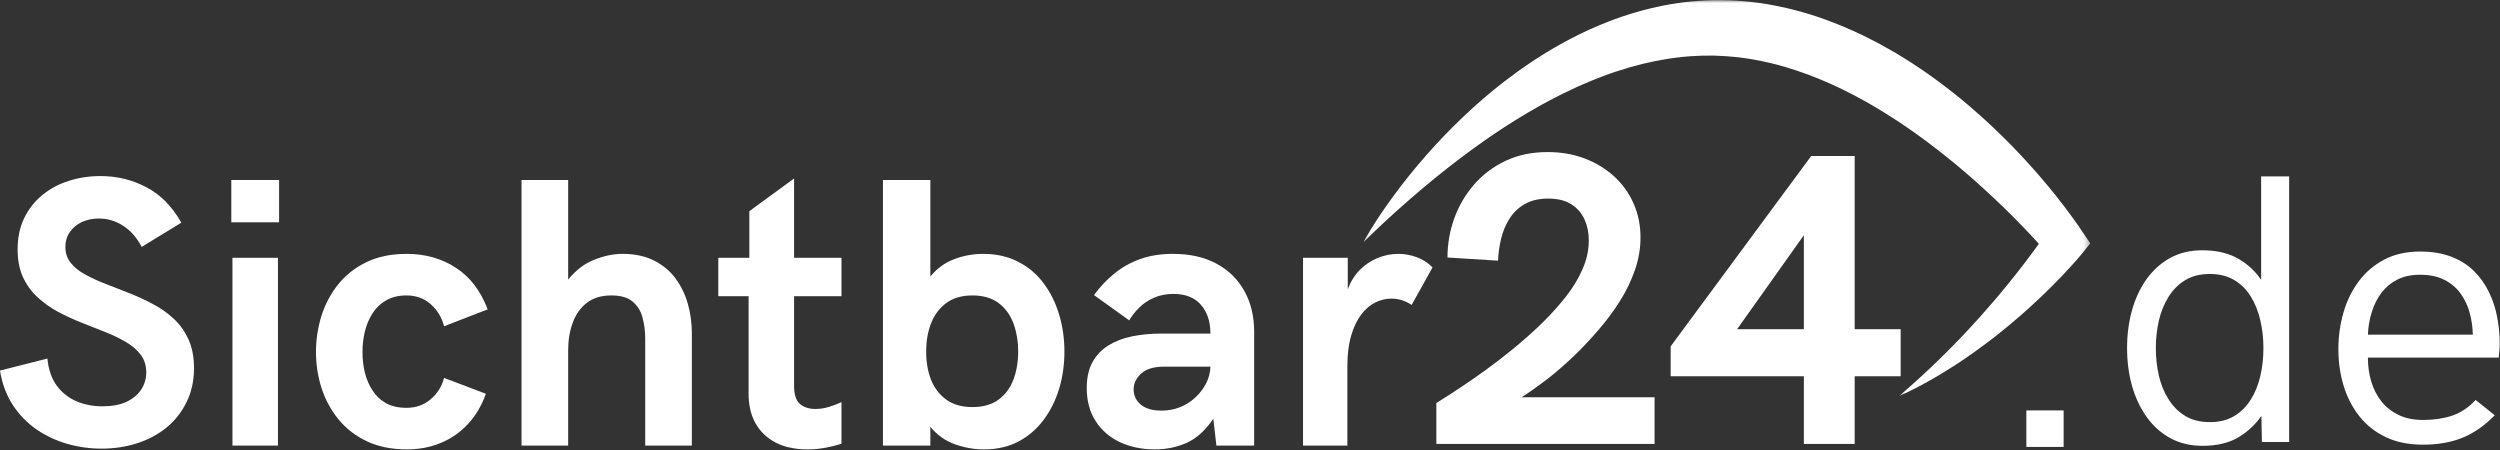
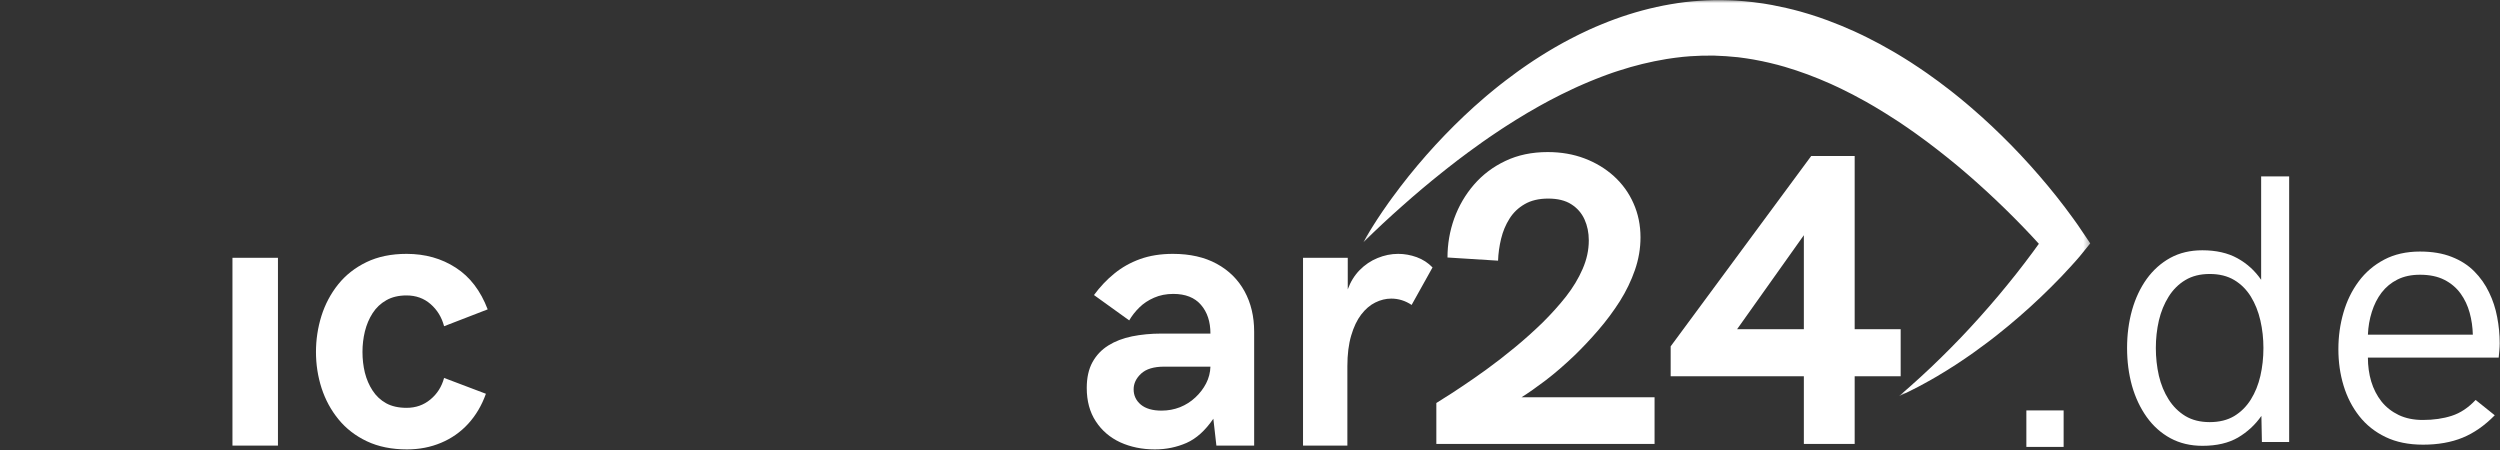
<svg xmlns="http://www.w3.org/2000/svg" width="411" height="74" viewBox="0 0 411 74" fill="none">
  <rect x="0" y="0" width="411" height="74" fill="#333333" stroke="none" />
-   <path d="M16.708 73.756C14.776 73.756 12.885 73.491 11.042 72.965C9.193 72.423 7.5 71.626 5.958 70.569C4.427 69.501 3.135 68.162 2.083 66.548C1.042 64.939 0.344 63.063 0 60.923L7.792 58.944C7.969 60.767 8.484 62.251 9.333 63.402C10.193 64.558 11.271 65.412 12.562 65.965C13.865 66.522 15.292 66.798 16.833 66.798C18.401 66.798 19.713 66.558 20.771 66.069C21.838 65.569 22.651 64.897 23.208 64.048C23.76 63.204 24.042 62.267 24.042 61.235C24.042 60.1 23.74 59.131 23.146 58.34C22.547 57.538 21.75 56.84 20.75 56.256C19.75 55.663 18.615 55.11 17.354 54.61C16.104 54.1 14.802 53.584 13.458 53.069C12.125 52.543 10.823 51.944 9.562 51.277C8.312 50.6 7.188 49.798 6.188 48.881C5.188 47.965 4.385 46.871 3.792 45.59C3.193 44.298 2.896 42.767 2.896 40.985C2.896 39.058 3.255 37.35 3.979 35.86C4.698 34.36 5.693 33.1 6.958 32.069C8.219 31.027 9.672 30.251 11.312 29.735C12.948 29.209 14.688 28.944 16.521 28.944C19.229 28.944 21.74 29.558 24.062 30.777C26.396 32.001 28.312 33.944 29.812 36.61L23.292 40.59C22.526 39.105 21.526 37.959 20.292 37.152C19.052 36.334 17.708 35.923 16.25 35.923C15.219 35.923 14.292 36.121 13.458 36.506C12.625 36.897 11.963 37.444 11.479 38.152C10.99 38.85 10.75 39.663 10.75 40.59C10.75 41.621 11.047 42.501 11.646 43.235C12.24 43.975 13.042 44.61 14.042 45.152C15.042 45.694 16.167 46.209 17.417 46.694C18.677 47.183 19.979 47.688 21.312 48.215C22.656 48.746 23.958 49.35 25.208 50.027C26.469 50.694 27.604 51.501 28.604 52.444C29.604 53.376 30.401 54.501 31 55.819C31.594 57.142 31.896 58.709 31.896 60.527C31.896 62.584 31.49 64.433 30.688 66.069C29.896 67.709 28.802 69.105 27.417 70.256C26.026 71.397 24.417 72.267 22.583 72.86C20.75 73.454 18.792 73.756 16.708 73.756Z" fill="white" />
-   <path d="M38.028 36.548V29.59H45.882V36.548H38.028ZM38.216 73.256V42.381H45.695V73.256H38.216Z" fill="white" />
+   <path d="M38.028 36.548V29.59H45.882H38.028ZM38.216 73.256V42.381H45.695V73.256H38.216Z" fill="white" />
  <path d="M66.904 73.881C64.388 73.881 62.196 73.433 60.321 72.548C58.446 71.662 56.888 70.459 55.654 68.944C54.414 67.433 53.487 65.715 52.862 63.798C52.248 61.881 51.946 59.902 51.946 57.86C51.946 55.85 52.242 53.876 52.841 51.944C53.451 50.017 54.367 48.287 55.591 46.756C56.826 45.215 58.383 43.996 60.258 43.09C62.133 42.188 64.326 41.735 66.841 41.735C69.909 41.735 72.602 42.496 74.925 44.006C77.258 45.506 79.008 47.793 80.175 50.86L73.008 53.631C72.617 52.147 71.873 50.933 70.779 49.985C69.696 49.043 68.383 48.569 66.841 48.569C65.534 48.569 64.425 48.834 63.508 49.36C62.591 49.876 61.841 50.584 61.258 51.485C60.685 52.376 60.263 53.376 59.987 54.485C59.722 55.584 59.591 56.709 59.591 57.86C59.591 59.043 59.722 60.183 59.987 61.277C60.263 62.36 60.685 63.34 61.258 64.215C61.826 65.09 62.571 65.787 63.487 66.298C64.404 66.798 65.519 67.048 66.841 67.048C68.352 67.048 69.659 66.59 70.758 65.673C71.867 64.756 72.617 63.579 73.008 62.131L79.883 64.735C79.201 66.652 78.227 68.298 76.966 69.673C75.716 71.037 74.227 72.079 72.508 72.798C70.8 73.517 68.93 73.881 66.904 73.881Z" fill="white" />
-   <path d="M85.739 73.256V29.59H93.406V45.965C94.64 44.439 96.057 43.355 97.656 42.715C99.265 42.064 100.828 41.735 102.343 41.735C104.354 41.735 106.083 42.105 107.531 42.84C108.973 43.564 110.156 44.548 111.072 45.798C111.989 47.048 112.661 48.444 113.093 49.985C113.52 51.527 113.739 53.105 113.739 54.715V73.256H106.072V55.673C106.072 54.397 105.916 53.225 105.614 52.152C105.322 51.084 104.781 50.225 103.989 49.569C103.197 48.902 102.036 48.569 100.51 48.569C98.895 48.569 97.562 48.965 96.51 49.756C95.468 50.548 94.687 51.631 94.177 53.006C93.661 54.371 93.406 55.902 93.406 57.61V73.256H85.739Z" fill="white" />
-   <path d="M132.777 73.881C130.745 73.881 129.006 73.511 127.547 72.777C126.1 72.027 124.99 70.975 124.214 69.61C123.448 68.235 123.068 66.61 123.068 64.735V48.694H118.089V42.381H123.193V34.715L130.547 29.34V42.381H138.339V48.694H130.547V63.402C130.547 64.892 130.881 65.902 131.547 66.444C132.214 66.975 133.047 67.235 134.047 67.235C134.823 67.235 135.6 67.11 136.381 66.86C137.172 66.61 137.823 66.36 138.339 66.11V72.944C137.756 73.152 136.948 73.36 135.922 73.569C134.891 73.777 133.844 73.881 132.777 73.881Z" fill="white" />
-   <path d="M161.762 73.881C160.147 73.881 158.543 73.595 156.95 73.027C155.366 72.444 154.033 71.496 152.95 70.173V73.256H145.158V29.59H152.95V45.465C154.033 44.131 155.335 43.183 156.866 42.61C158.392 42.027 159.981 41.735 161.637 41.735C163.788 41.735 165.7 42.168 167.366 43.027C169.043 43.876 170.439 45.048 171.554 46.548C172.679 48.038 173.533 49.751 174.116 51.694C174.7 53.626 174.991 55.663 174.991 57.798C174.991 59.954 174.7 61.996 174.116 63.923C173.533 65.84 172.679 67.548 171.554 69.048C170.439 70.537 169.064 71.715 167.429 72.59C165.788 73.449 163.897 73.881 161.762 73.881ZM159.866 66.923C161.601 66.923 163.022 66.522 164.137 65.715C165.246 64.912 166.064 63.819 166.595 62.444C167.121 61.058 167.387 59.506 167.387 57.798C167.387 56.09 167.121 54.538 166.595 53.131C166.064 51.73 165.246 50.621 164.137 49.798C163.022 48.98 161.601 48.569 159.866 48.569C158.142 48.569 156.72 48.98 155.595 49.798C154.47 50.621 153.627 51.73 153.075 53.131C152.533 54.522 152.262 56.079 152.262 57.798C152.262 59.538 152.533 61.09 153.075 62.465C153.627 63.829 154.47 64.912 155.595 65.715C156.72 66.522 158.142 66.923 159.866 66.923Z" fill="white" />
  <path d="M189.87 73.881C187.771 73.881 185.87 73.491 184.162 72.715C182.464 71.923 181.125 70.772 180.141 69.256C179.151 67.746 178.662 65.918 178.662 63.777C178.662 62.1 178.974 60.688 179.599 59.548C180.224 58.412 181.089 57.496 182.203 56.798C183.313 56.105 184.61 55.605 186.099 55.298C187.599 54.996 189.214 54.84 190.953 54.84H198.995C198.995 52.881 198.474 51.308 197.433 50.11C196.401 48.918 194.891 48.319 192.891 48.319C191.724 48.319 190.667 48.527 189.724 48.944C188.792 49.35 187.985 49.881 187.308 50.548C186.641 51.204 186.084 51.912 185.641 52.673L179.849 48.506C180.849 47.147 181.964 45.965 183.203 44.965C184.438 43.954 185.849 43.162 187.433 42.59C189.016 42.022 190.813 41.735 192.828 41.735C195.63 41.735 198.026 42.277 200.016 43.36C202.016 44.444 203.542 45.954 204.599 47.881C205.651 49.798 206.183 52.017 206.183 54.527V73.256H199.974L199.474 68.84C198.151 70.772 196.683 72.1 195.058 72.819C193.433 73.527 191.703 73.881 189.87 73.881ZM190.953 67.506C192.021 67.506 193.037 67.319 193.995 66.944C194.953 66.558 195.792 66.022 196.516 65.34C197.25 64.662 197.839 63.892 198.287 63.027C198.729 62.168 198.964 61.251 198.995 60.277H191.391C189.683 60.277 188.417 60.662 187.599 61.423C186.776 62.188 186.37 63.048 186.37 64.006C186.37 65.022 186.766 65.86 187.558 66.527C188.36 67.183 189.495 67.506 190.953 67.506Z" fill="white" />
  <path d="M214.217 73.256V42.381H221.571V47.569C222.029 46.319 222.68 45.267 223.529 44.402C224.388 43.527 225.368 42.871 226.467 42.423C227.576 41.965 228.706 41.735 229.862 41.735C230.888 41.735 231.904 41.918 232.904 42.277C233.904 42.642 234.769 43.204 235.508 43.965L232.071 50.131C231.029 49.438 229.909 49.09 228.717 49.09C227.826 49.09 226.951 49.308 226.092 49.735C225.243 50.152 224.472 50.813 223.779 51.715C223.097 52.605 222.55 53.756 222.133 55.173C221.717 56.579 221.508 58.256 221.508 60.215V73.256H214.217Z" fill="white" />
  <path d="M333.135 73.472V67.472H339.26V73.472H333.135Z" fill="white" />
  <path d="M371.732 29H376.337V72.667H371.857L371.774 68.375C370.759 69.833 369.472 71.021 367.92 71.938C366.363 72.838 364.42 73.292 362.087 73.292C360.113 73.292 358.357 72.875 356.816 72.042C355.285 71.208 353.988 70.052 352.92 68.562C351.863 67.078 351.055 65.37 350.503 63.438C349.962 61.495 349.691 59.417 349.691 57.208C349.691 55.016 349.962 52.948 350.503 51C351.055 49.042 351.863 47.328 352.92 45.854C353.988 44.385 355.279 43.229 356.795 42.396C358.321 41.562 360.076 41.146 362.066 41.146C364.326 41.146 366.253 41.583 367.837 42.458C369.42 43.333 370.717 44.516 371.732 46V29ZM363.274 69.396C364.857 69.396 366.201 69.062 367.316 68.396C368.425 67.719 369.337 66.807 370.045 65.667C370.753 64.531 371.274 63.24 371.607 61.792C371.941 60.333 372.107 58.807 372.107 57.208C372.107 55.656 371.941 54.146 371.607 52.688C371.274 51.229 370.753 49.927 370.045 48.771C369.337 47.62 368.425 46.708 367.316 46.042C366.201 45.375 364.857 45.042 363.274 45.042C361.717 45.042 360.384 45.375 359.274 46.042C358.16 46.708 357.243 47.62 356.524 48.771C355.8 49.927 355.264 51.229 354.92 52.688C354.587 54.146 354.42 55.656 354.42 57.208C354.42 58.781 354.587 60.302 354.92 61.771C355.264 63.229 355.8 64.531 356.524 65.667C357.243 66.807 358.16 67.719 359.274 68.396C360.384 69.062 361.717 69.396 363.274 69.396Z" fill="white" />
  <path d="M398.347 73.104C395.982 73.104 393.935 72.688 392.201 71.854C390.461 71.021 389.018 69.875 387.867 68.417C386.711 66.948 385.852 65.271 385.284 63.396C384.711 61.511 384.43 59.511 384.43 57.396C384.43 55.313 384.706 53.313 385.263 51.396C385.815 49.479 386.649 47.771 387.763 46.271C388.873 44.771 390.268 43.578 391.951 42.688C393.628 41.802 395.597 41.354 397.847 41.354C399.847 41.354 401.581 41.646 403.055 42.229C404.524 42.802 405.763 43.594 406.763 44.604C407.774 45.62 408.586 46.771 409.201 48.063C409.826 49.344 410.268 50.698 410.534 52.125C410.81 53.557 410.951 54.99 410.951 56.417C410.951 56.807 410.93 57.229 410.888 57.688C410.857 58.136 410.826 58.5 410.784 58.792H389.284C389.284 60.167 389.461 61.474 389.826 62.708C390.201 63.948 390.763 65.042 391.513 66C392.274 66.948 393.222 67.688 394.347 68.229C395.482 68.771 396.805 69.042 398.305 69.042C400.081 69.042 401.67 68.813 403.076 68.354C404.492 67.896 405.795 67.031 406.992 65.75L410.138 68.271C408.472 69.969 406.706 71.198 404.847 71.958C402.982 72.719 400.815 73.104 398.347 73.104ZM389.284 55.021H406.534C406.503 53.786 406.331 52.583 406.013 51.417C405.69 50.24 405.19 49.182 404.513 48.25C403.831 47.307 402.94 46.557 401.847 46C400.763 45.448 399.43 45.167 397.847 45.167C396.414 45.167 395.18 45.432 394.138 45.958C393.107 46.474 392.242 47.188 391.534 48.104C390.836 49.021 390.305 50.078 389.93 51.271C389.555 52.453 389.336 53.703 389.284 55.021Z" fill="white" />
  <mask id="mask0_344_135" style="mask-type:luminance" maskUnits="userSpaceOnUse" x="224" y="0" width="120" height="65">
    <path d="M224.135 0H343.687V65H224.135V0Z" fill="white" />
  </mask>
  <g mask="url(#mask0_344_135)">
    <path d="M342.172 37.844L341.828 37.333L341.5 36.854C341.276 36.542 341.057 36.234 340.838 35.927C340.396 35.307 339.948 34.703 339.489 34.104C338.583 32.906 337.646 31.729 336.687 30.573C334.771 28.266 332.76 26.031 330.656 23.875C329.599 22.802 328.526 21.745 327.422 20.708C326.323 19.677 325.198 18.667 324.047 17.677L323.614 17.307C323.474 17.188 323.328 17.062 323.182 16.943L322.307 16.213L321.422 15.5L321.198 15.318L320.974 15.146L320.526 14.792C319.323 13.859 318.099 12.943 316.843 12.068L316.375 11.745L315.427 11.099L314.948 10.786L314.463 10.463C314.307 10.359 314.146 10.255 313.984 10.151L313.005 9.536C312.682 9.333 312.349 9.141 312.021 8.937C311.854 8.839 311.692 8.74 311.526 8.641L311.026 8.354C310.359 7.964 309.682 7.594 309.005 7.219C308.317 6.859 307.635 6.495 306.937 6.151L306.416 5.896L306.286 5.828L306.156 5.766L305.89 5.641C305.536 5.474 305.187 5.307 304.833 5.146C303.411 4.505 301.963 3.906 300.489 3.359L299.38 2.964L299.099 2.865L298.823 2.771L297.698 2.406C297.51 2.344 297.323 2.292 297.13 2.234C296.75 2.125 296.375 2.005 295.995 1.901C294.468 1.479 292.916 1.125 291.354 0.828L290.177 0.625L289.88 0.578L289.583 0.536L288.989 0.458L288.396 0.375C288.297 0.359 288.198 0.349 288.099 0.339L287.802 0.307L287.203 0.245L286.906 0.214C286.807 0.208 286.703 0.193 286.604 0.187L285.406 0.099L285.104 0.083C285.005 0.073 284.906 0.073 284.807 0.068L284.203 0.047C283.401 0.005 282.599 0.021 281.791 0.021C280.187 0.052 278.588 0.167 277 0.349C275.411 0.547 273.843 0.818 272.297 1.156C269.229 1.839 266.239 2.786 263.328 3.99L262.791 4.214C262.614 4.286 262.432 4.359 262.255 4.437L261.192 4.911C260.843 5.073 260.495 5.24 260.146 5.406L259.885 5.531L259.75 5.594L259.104 5.917C258.76 6.089 258.416 6.26 258.078 6.443C257.739 6.625 257.396 6.802 257.062 6.984L256.057 7.547C255.89 7.641 255.724 7.734 255.557 7.833L255.062 8.125C254.901 8.224 254.734 8.318 254.573 8.417L254.083 8.714C253.76 8.917 253.432 9.115 253.114 9.318C252.791 9.526 252.468 9.729 252.151 9.937L251.203 10.573C251.047 10.677 250.89 10.786 250.734 10.896L250.271 11.219L249.802 11.547L249.343 11.88C248.729 12.318 248.125 12.776 247.526 13.234L246.63 13.927C246.484 14.042 246.338 14.161 246.192 14.276L245.75 14.63C245.458 14.865 245.172 15.109 244.88 15.349L244.448 15.708C244.302 15.828 244.161 15.953 244.021 16.073C242.88 17.047 241.765 18.052 240.682 19.078C238.515 21.135 236.453 23.276 234.489 25.505C232.531 27.734 230.677 30.036 228.937 32.422L228.286 33.318C228.073 33.62 227.864 33.922 227.656 34.224L227.338 34.677C227.234 34.828 227.135 34.984 227.031 35.135C226.828 35.443 226.62 35.75 226.416 36.057L225.823 36.984C225.625 37.297 225.432 37.609 225.239 37.922C224.859 38.552 224.484 39.188 224.135 39.833C226.218 37.766 228.354 35.786 230.526 33.865C232.692 31.938 234.896 30.078 237.146 28.292C237.703 27.833 238.276 27.401 238.838 26.963L239.687 26.302L240.547 25.661C241.12 25.234 241.687 24.797 242.271 24.391L243.14 23.766L243.573 23.453L243.791 23.297L244.01 23.146L244.885 22.536L245.765 21.943L246.651 21.354L246.87 21.203L247.093 21.062L247.536 20.771C248.724 20.005 249.922 19.266 251.13 18.547C251.739 18.198 252.343 17.838 252.953 17.5L253.411 17.245L254.328 16.745C254.484 16.661 254.635 16.578 254.791 16.495C256.021 15.838 257.265 15.229 258.521 14.641L258.989 14.422C259.146 14.349 259.302 14.276 259.458 14.208L260.406 13.792C260.718 13.656 261.036 13.526 261.354 13.391C261.672 13.255 261.989 13.13 262.307 13.005C262.625 12.875 262.942 12.75 263.265 12.63C263.583 12.516 263.901 12.391 264.224 12.271L265.182 11.932C265.343 11.875 265.505 11.823 265.666 11.771L266.151 11.615C268.703 10.781 271.302 10.146 273.953 9.708C274.114 9.677 274.281 9.656 274.442 9.635L274.937 9.562C275.099 9.542 275.26 9.516 275.427 9.495L276.406 9.38L276.651 9.349L276.901 9.328L277.88 9.245C279.187 9.156 280.495 9.12 281.791 9.141C283.093 9.182 284.396 9.266 285.692 9.406C285.771 9.417 285.854 9.427 285.937 9.437L286.177 9.469L286.666 9.536L286.906 9.568C286.989 9.578 287.067 9.589 287.151 9.604L288.12 9.76L288.364 9.802L288.604 9.849L289.573 10.036C289.651 10.047 289.729 10.068 289.812 10.083L290.052 10.141L290.536 10.245C290.692 10.281 290.854 10.318 291.015 10.354L291.974 10.594L292.213 10.651C292.291 10.672 292.375 10.698 292.453 10.719L293.406 10.984C294.682 11.359 295.942 11.781 297.198 12.245C298.453 12.713 299.698 13.224 300.927 13.771L301.849 14.198L302.192 14.354L302.307 14.411L302.765 14.63C303.375 14.922 303.979 15.234 304.583 15.542C305.182 15.865 305.786 16.177 306.385 16.516L306.833 16.76C306.979 16.844 307.125 16.932 307.276 17.016C307.573 17.188 307.87 17.359 308.166 17.531C309.343 18.229 310.51 18.953 311.666 19.708L312.531 20.276L313.385 20.859L313.604 21.005L313.817 21.156L314.239 21.453L314.666 21.75L315.088 22.052C316.218 22.859 317.333 23.688 318.432 24.547C319.536 25.401 320.625 26.276 321.703 27.167L322.505 27.844L323.307 28.526L324.099 29.213C324.364 29.443 324.625 29.677 324.89 29.911C326.984 31.776 329.031 33.708 331.026 35.708C332.021 36.703 333 37.719 333.963 38.745C334.375 39.188 334.786 39.63 335.187 40.078C334.854 40.547 334.51 41.016 334.166 41.484C333.265 42.703 332.343 43.911 331.396 45.109C330.448 46.302 329.484 47.484 328.5 48.656C327.515 49.823 326.51 50.979 325.484 52.125C324.968 52.693 324.458 53.266 323.932 53.828C323.672 54.109 323.411 54.396 323.146 54.672L322.349 55.516C321.281 56.62 320.203 57.729 319.093 58.807C316.89 60.984 314.578 63.068 312.203 65.125C312.562 64.963 312.916 64.797 313.271 64.63C313.453 64.547 313.63 64.458 313.807 64.375C313.984 64.286 314.156 64.198 314.333 64.109C314.682 63.932 315.036 63.755 315.385 63.573C315.562 63.484 315.734 63.385 315.906 63.292L316.427 63.01C317.125 62.641 317.802 62.24 318.489 61.844C318.661 61.745 318.828 61.641 318.995 61.536L319.505 61.229L320.01 60.922C320.093 60.87 320.177 60.818 320.26 60.766L320.51 60.604L321.515 59.969C321.682 59.865 321.843 59.75 322.01 59.641L322.505 59.312L323.484 58.646L324.463 57.964C325.104 57.5 325.75 57.036 326.38 56.557C326.703 56.318 327.021 56.083 327.333 55.844L328.276 55.109C329.521 54.125 330.745 53.115 331.948 52.068C333.156 51.026 334.333 49.958 335.489 48.854C336.646 47.755 337.776 46.625 338.89 45.469C339.442 44.891 339.989 44.302 340.531 43.703C340.807 43.406 341.073 43.099 341.343 42.797C341.479 42.641 341.614 42.484 341.75 42.328L341.953 42.089L342.052 41.964L342.109 41.901L342.166 41.828L343.635 40.01L342.172 37.844Z" fill="white" />
  </g>
  <path d="M236.135 72.979V66.25C236.177 66.208 236.573 65.958 237.323 65.5C238.073 65.042 239.057 64.406 240.281 63.583C241.515 62.766 242.885 61.812 244.385 60.729C245.896 59.635 247.448 58.432 249.031 57.125C250.614 55.823 252.14 54.453 253.614 53.021C255.041 51.604 256.328 50.177 257.468 48.729C258.604 47.271 259.51 45.771 260.177 44.229C260.854 42.688 261.198 41.12 261.198 39.521C261.198 38.245 260.958 37.094 260.489 36.062C260.015 35.021 259.291 34.198 258.323 33.583C257.349 32.958 256.083 32.646 254.531 32.646C252.989 32.646 251.698 32.953 250.656 33.562C249.614 34.161 248.781 34.958 248.156 35.958C247.531 36.948 247.073 38.042 246.781 39.25C246.489 40.458 246.323 41.661 246.281 42.854L237.968 42.333C237.968 40.125 238.333 37.99 239.073 35.917C239.823 33.849 240.906 31.995 242.323 30.354C243.739 28.719 245.458 27.417 247.489 26.458C249.515 25.49 251.833 25 254.448 25C256.64 25 258.656 25.349 260.489 26.042C262.333 26.74 263.953 27.719 265.343 28.979C266.729 30.245 267.802 31.729 268.552 33.438C269.312 35.146 269.698 37.01 269.698 39.021C269.698 40.844 269.39 42.635 268.781 44.396C268.166 46.161 267.343 47.87 266.302 49.521C265.26 51.161 264.093 52.729 262.802 54.229C261.521 55.719 260.203 57.12 258.843 58.438C257.229 59.979 255.656 61.344 254.114 62.521C252.573 63.688 251.245 64.62 250.135 65.312H272.01V72.979H236.135Z" fill="white" />
  <path d="M296.554 72.979V61.854H274.658V56.938L297.762 25.646H304.908V54.125H312.47V61.854H304.908V72.979H296.554ZM285.575 54.125H296.554V38.667L285.575 54.125Z" fill="white" />
</svg>